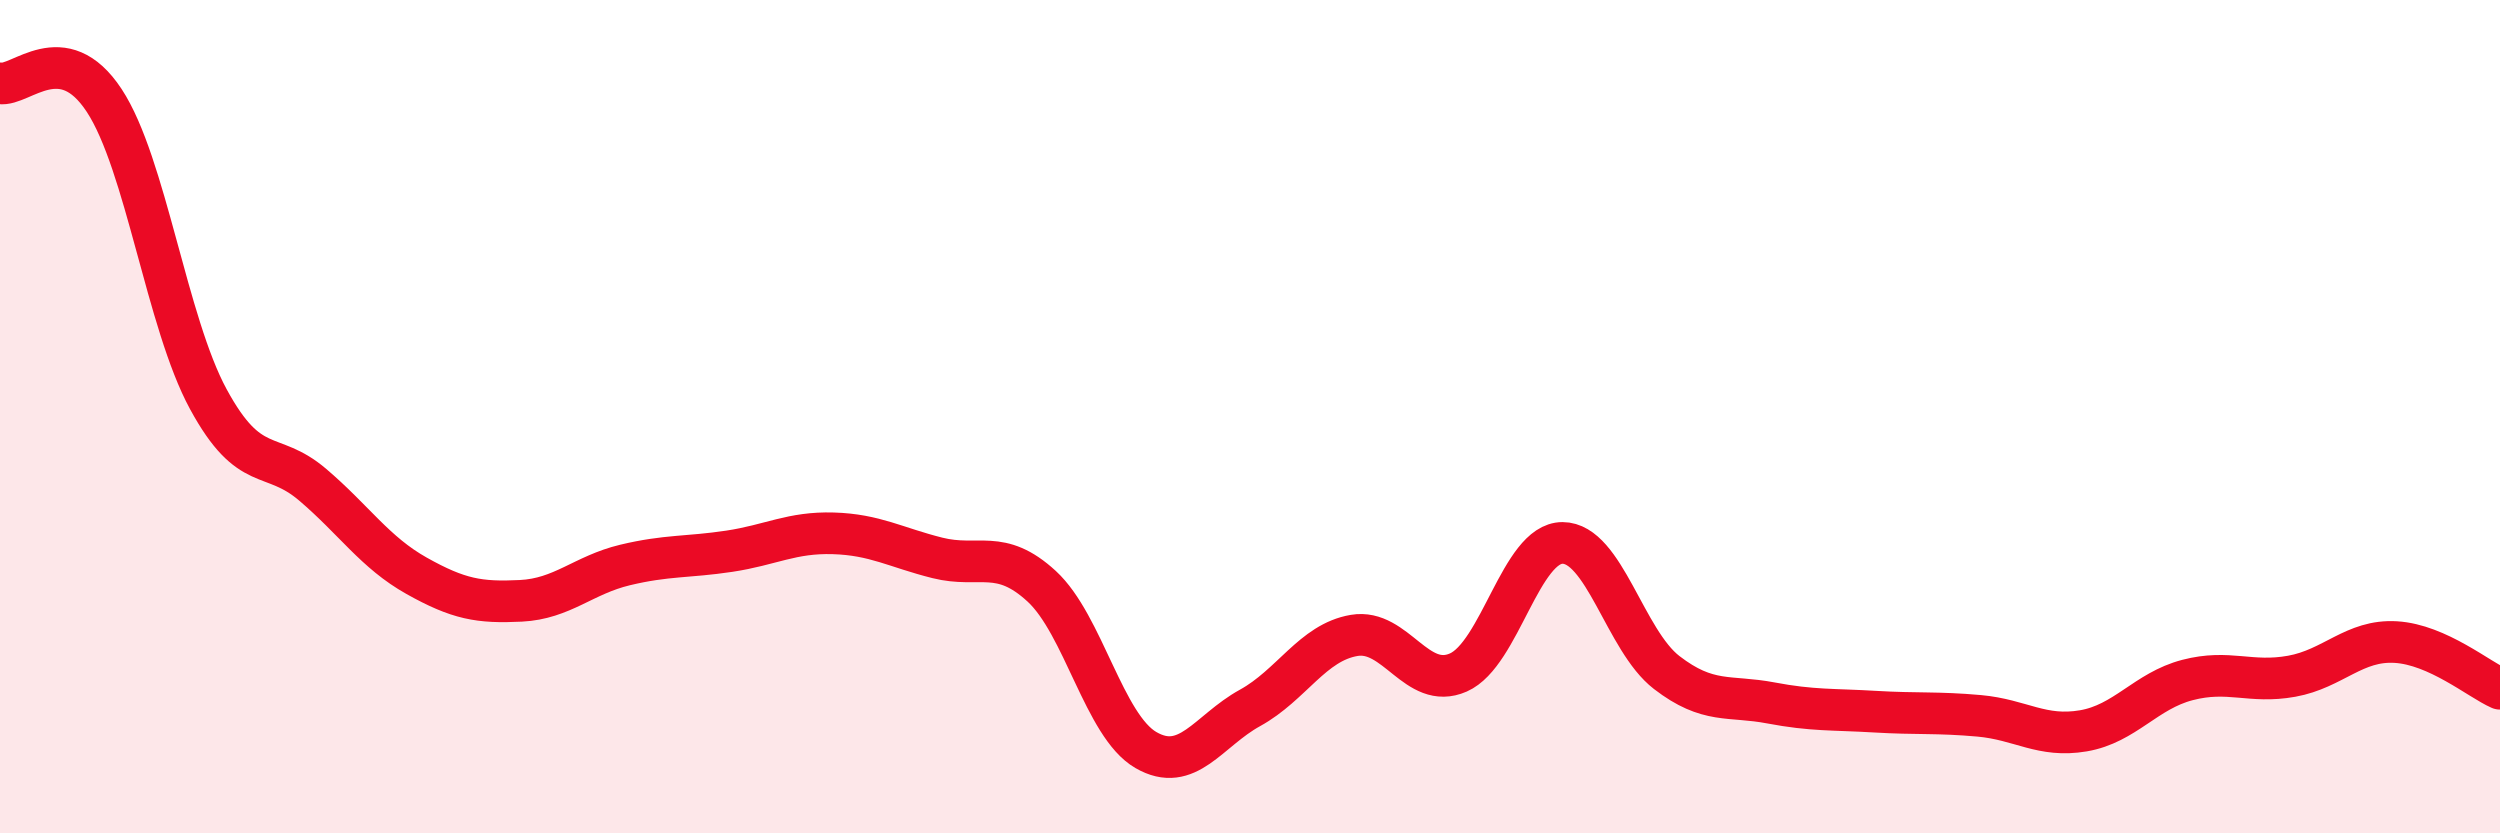
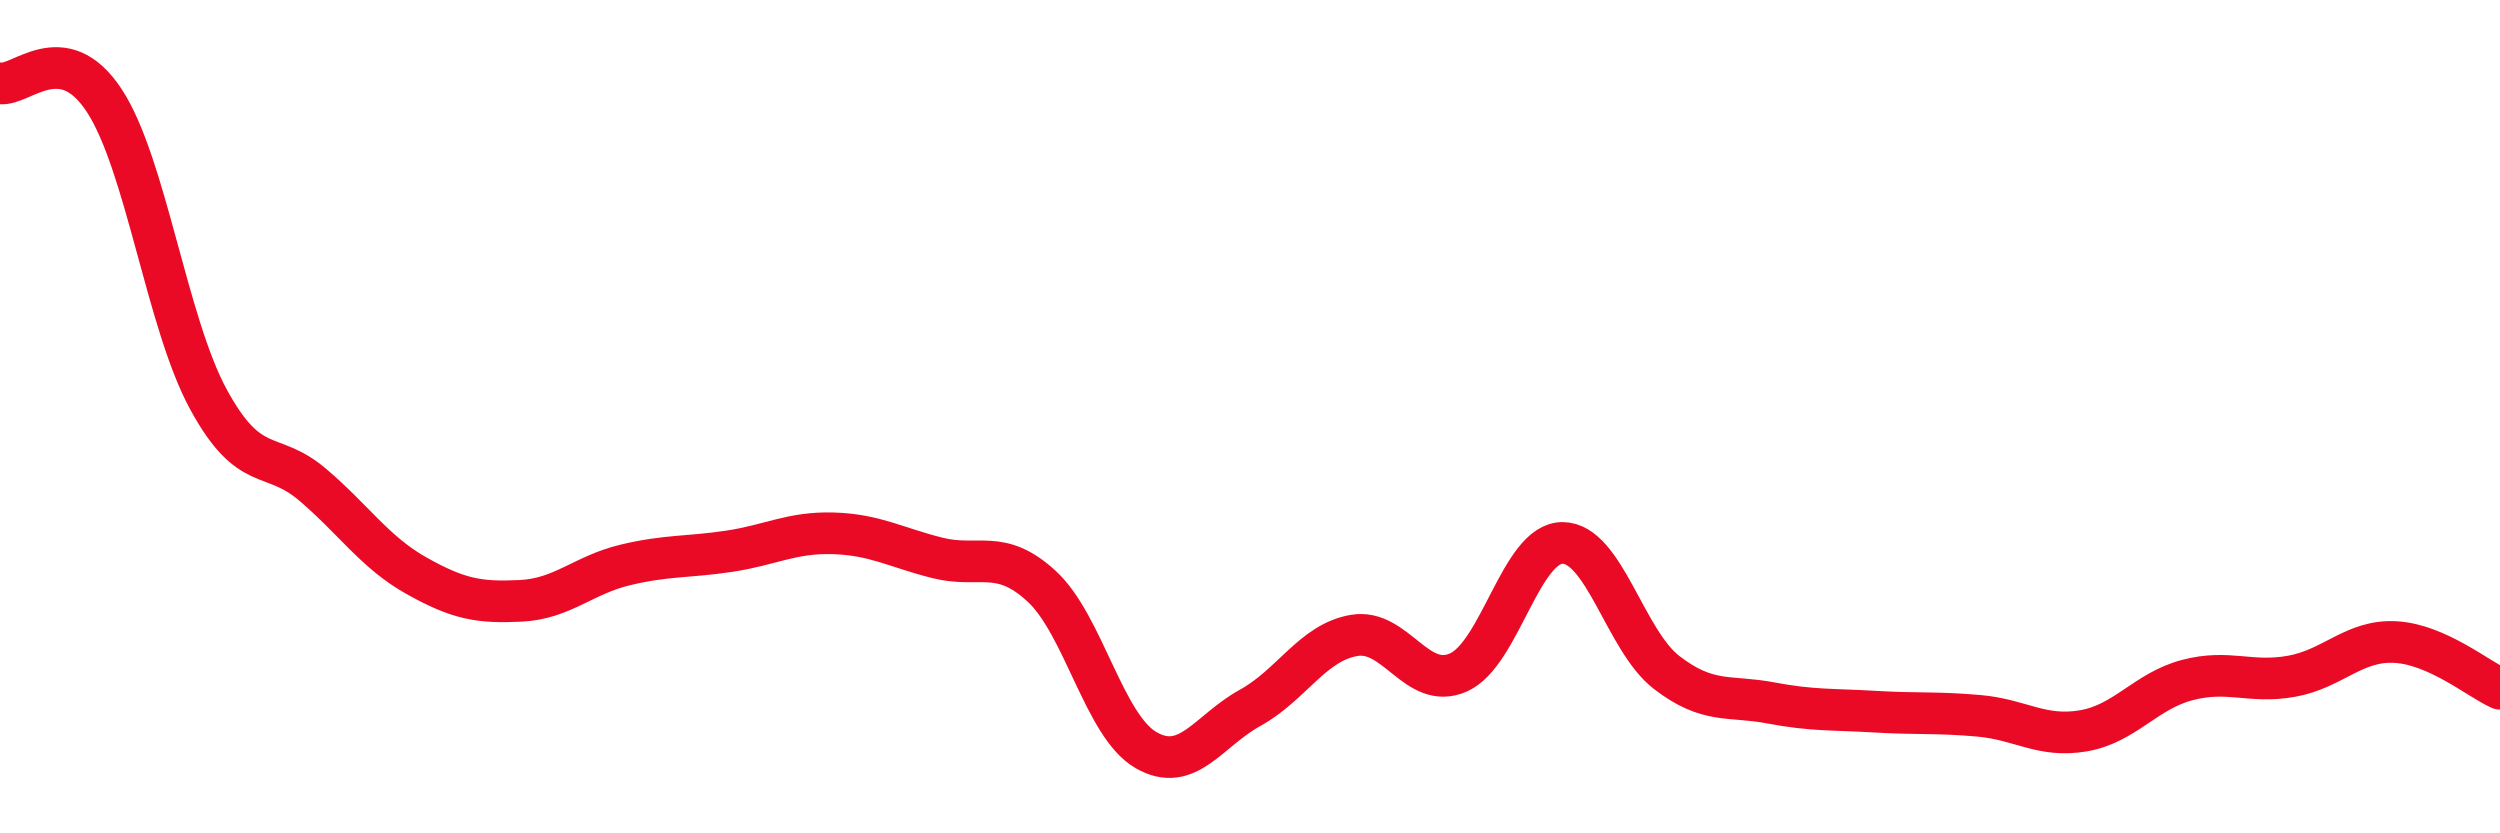
<svg xmlns="http://www.w3.org/2000/svg" width="60" height="20" viewBox="0 0 60 20">
-   <path d="M 0,2 C 0.5,2.08 1.5,0.89 2.5,2.41 C 3.5,3.93 4,7.74 5,9.58 C 6,11.42 6.5,10.78 7.5,11.63 C 8.5,12.48 9,13.26 10,13.82 C 11,14.38 11.5,14.47 12.5,14.42 C 13.5,14.37 14,13.8 15,13.56 C 16,13.32 16.5,13.38 17.5,13.23 C 18.5,13.08 19,12.77 20,12.8 C 21,12.83 21.5,13.14 22.5,13.39 C 23.5,13.64 24,13.15 25,14.07 C 26,14.99 26.5,17.42 27.5,18 C 28.5,18.58 29,17.54 30,16.99 C 31,16.44 31.5,15.42 32.5,15.25 C 33.5,15.08 34,16.58 35,16.14 C 36,15.7 36.5,13.03 37.5,13.03 C 38.5,13.03 39,15.37 40,16.14 C 41,16.91 41.5,16.68 42.5,16.87 C 43.5,17.06 44,17.02 45,17.08 C 46,17.14 46.5,17.09 47.5,17.18 C 48.5,17.27 49,17.71 50,17.54 C 51,17.37 51.5,16.58 52.5,16.32 C 53.5,16.06 54,16.41 55,16.23 C 56,16.05 56.5,15.35 57.5,15.41 C 58.5,15.47 59.5,16.31 60,16.53L60 20L0 20Z" fill="#EB0A25" opacity="0.1" stroke-linecap="round" stroke-linejoin="round" />
  <path d="M 0,2 C 0.5,2.08 1.5,0.89 2.5,2.41 C 3.5,3.93 4,7.74 5,9.58 C 6,11.42 6.5,10.78 7.5,11.63 C 8.5,12.48 9,13.26 10,13.82 C 11,14.38 11.5,14.47 12.5,14.42 C 13.5,14.37 14,13.8 15,13.56 C 16,13.32 16.5,13.38 17.5,13.23 C 18.5,13.08 19,12.77 20,12.8 C 21,12.83 21.5,13.14 22.5,13.39 C 23.5,13.64 24,13.15 25,14.07 C 26,14.99 26.5,17.42 27.5,18 C 28.5,18.58 29,17.54 30,16.99 C 31,16.44 31.5,15.42 32.5,15.25 C 33.5,15.08 34,16.58 35,16.14 C 36,15.7 36.5,13.03 37.5,13.03 C 38.5,13.03 39,15.37 40,16.14 C 41,16.91 41.5,16.68 42.5,16.87 C 43.5,17.06 44,17.02 45,17.08 C 46,17.14 46.5,17.09 47.5,17.18 C 48.5,17.27 49,17.71 50,17.54 C 51,17.37 51.5,16.58 52.5,16.32 C 53.5,16.06 54,16.41 55,16.23 C 56,16.05 56.5,15.35 57.5,15.41 C 58.5,15.47 59.5,16.31 60,16.53" stroke="#EB0A25" stroke-width="1" fill="none" stroke-linecap="round" stroke-linejoin="round" />
</svg>